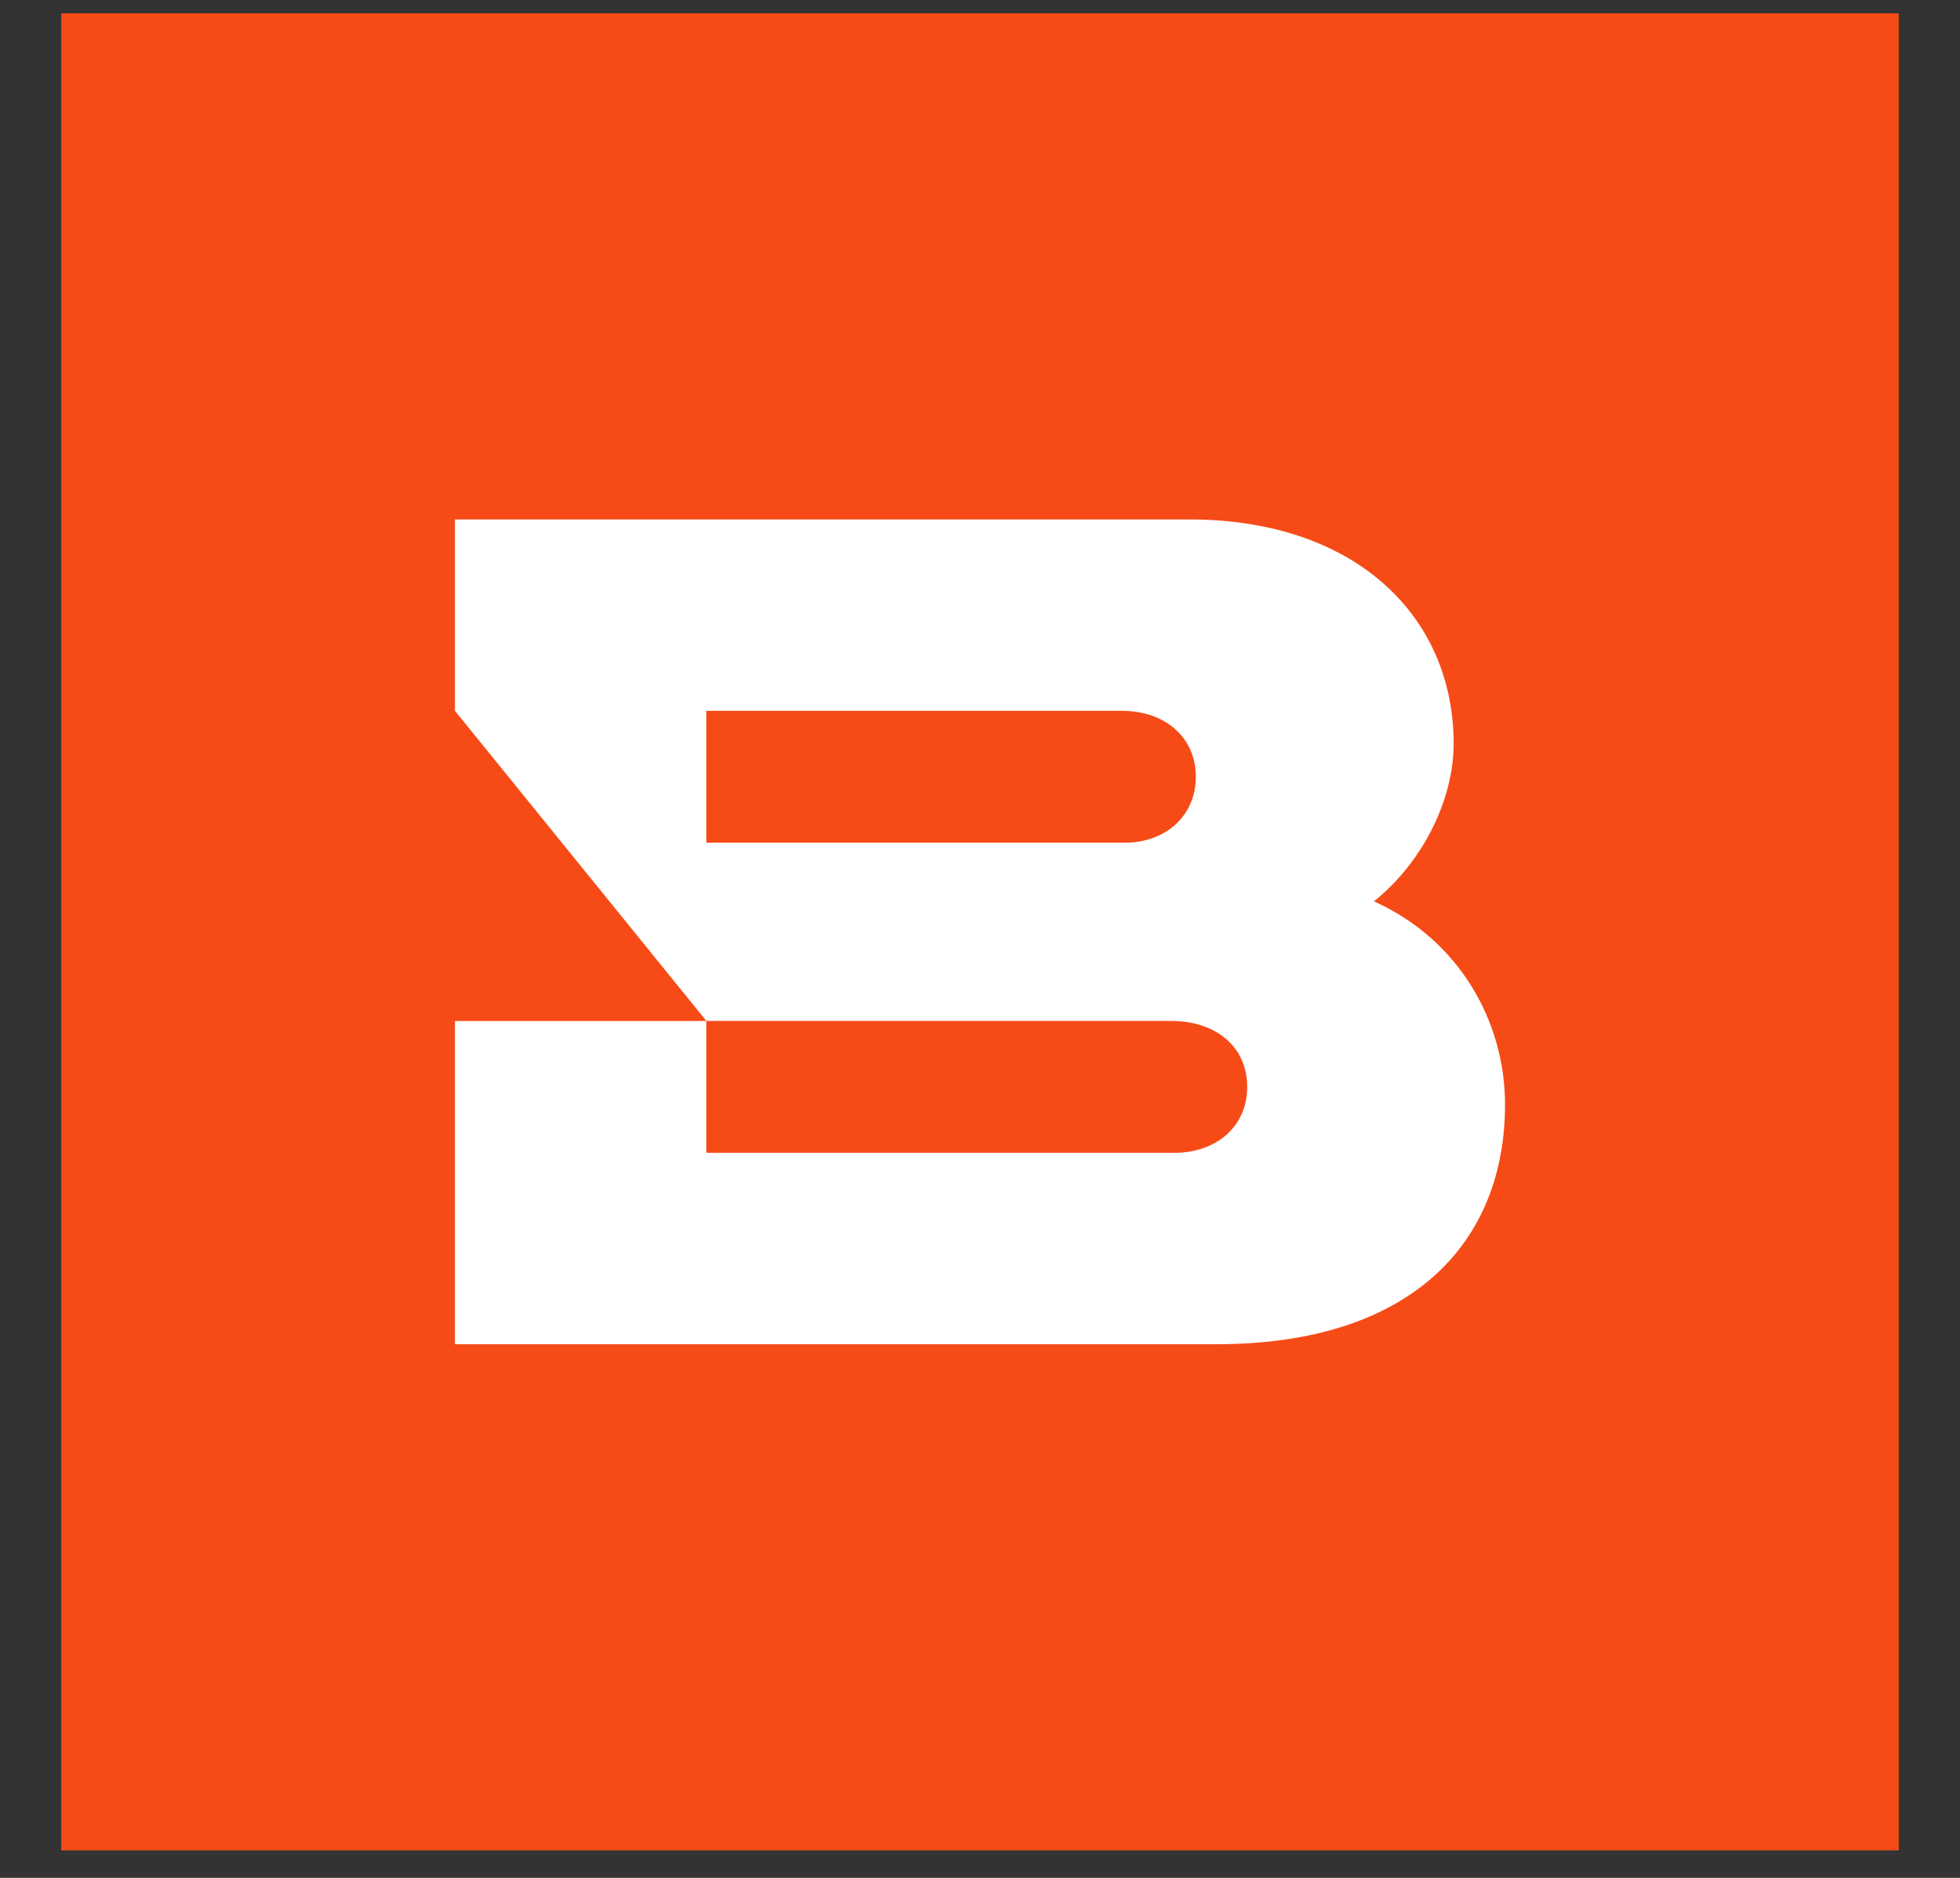
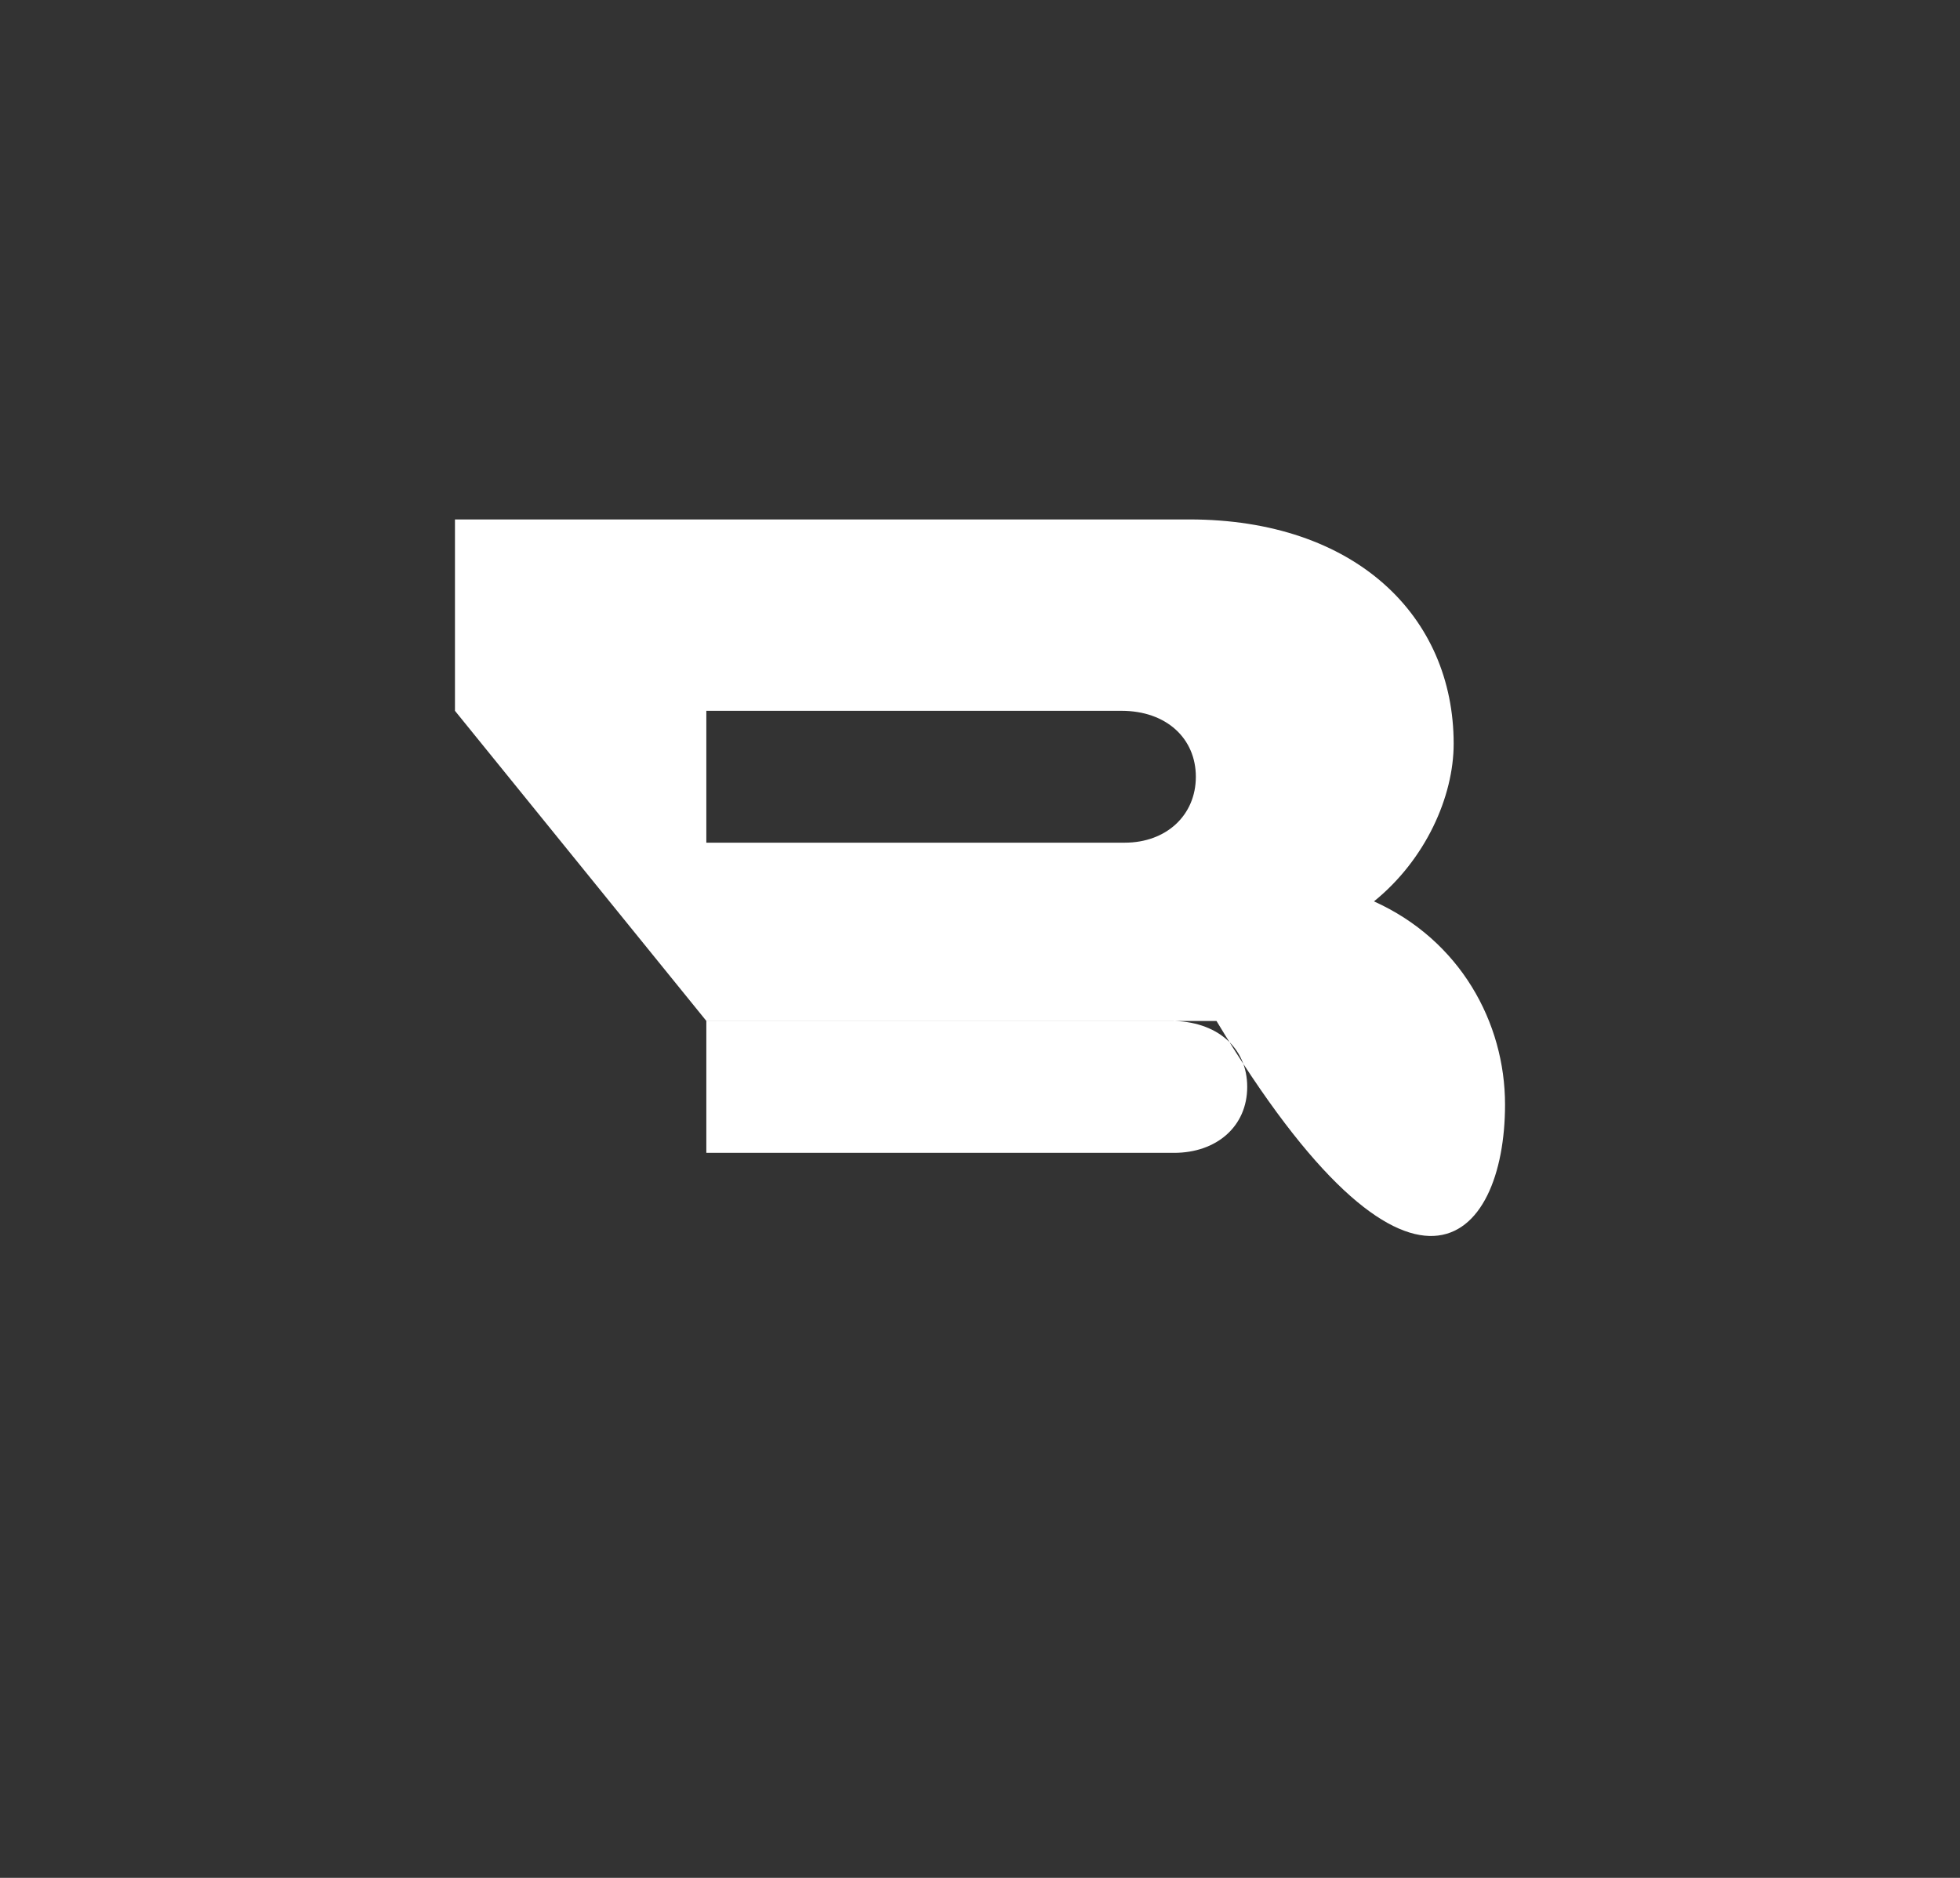
<svg xmlns="http://www.w3.org/2000/svg" width="24" height="23" viewBox="0 0 24 23" fill="none">
  <rect x="0" y="0" width="24" height="23" fill="#333333" stroke="none" />
-   <rect x="0.75" y="0.163" width="22.5" height="22.5" fill="#F64B17" />
-   <path d="M13.773 10.321H8.649V8.706H13.733C14.281 8.706 14.643 9.043 14.643 9.514C14.643 9.985 14.281 10.321 13.773 10.321ZM16.824 11.04C17.455 10.53 17.8 9.758 17.8 9.109C17.8 7.547 16.596 6.362 14.562 6.362H5.571V8.706L8.649 12.504H14.335C14.897 12.504 15.272 12.827 15.272 13.312C15.272 13.796 14.897 14.12 14.376 14.12H8.649V12.505H5.571V16.464H14.896C17.278 16.464 18.429 15.225 18.429 13.528C18.429 12.524 17.879 11.515 16.824 11.04Z" fill="white" />
+   <path d="M13.773 10.321H8.649V8.706H13.733C14.281 8.706 14.643 9.043 14.643 9.514C14.643 9.985 14.281 10.321 13.773 10.321ZM16.824 11.04C17.455 10.53 17.8 9.758 17.8 9.109C17.8 7.547 16.596 6.362 14.562 6.362H5.571V8.706L8.649 12.504H14.335C14.897 12.504 15.272 12.827 15.272 13.312C15.272 13.796 14.897 14.12 14.376 14.12H8.649V12.505H5.571H14.896C17.278 16.464 18.429 15.225 18.429 13.528C18.429 12.524 17.879 11.515 16.824 11.04Z" fill="white" />
</svg>